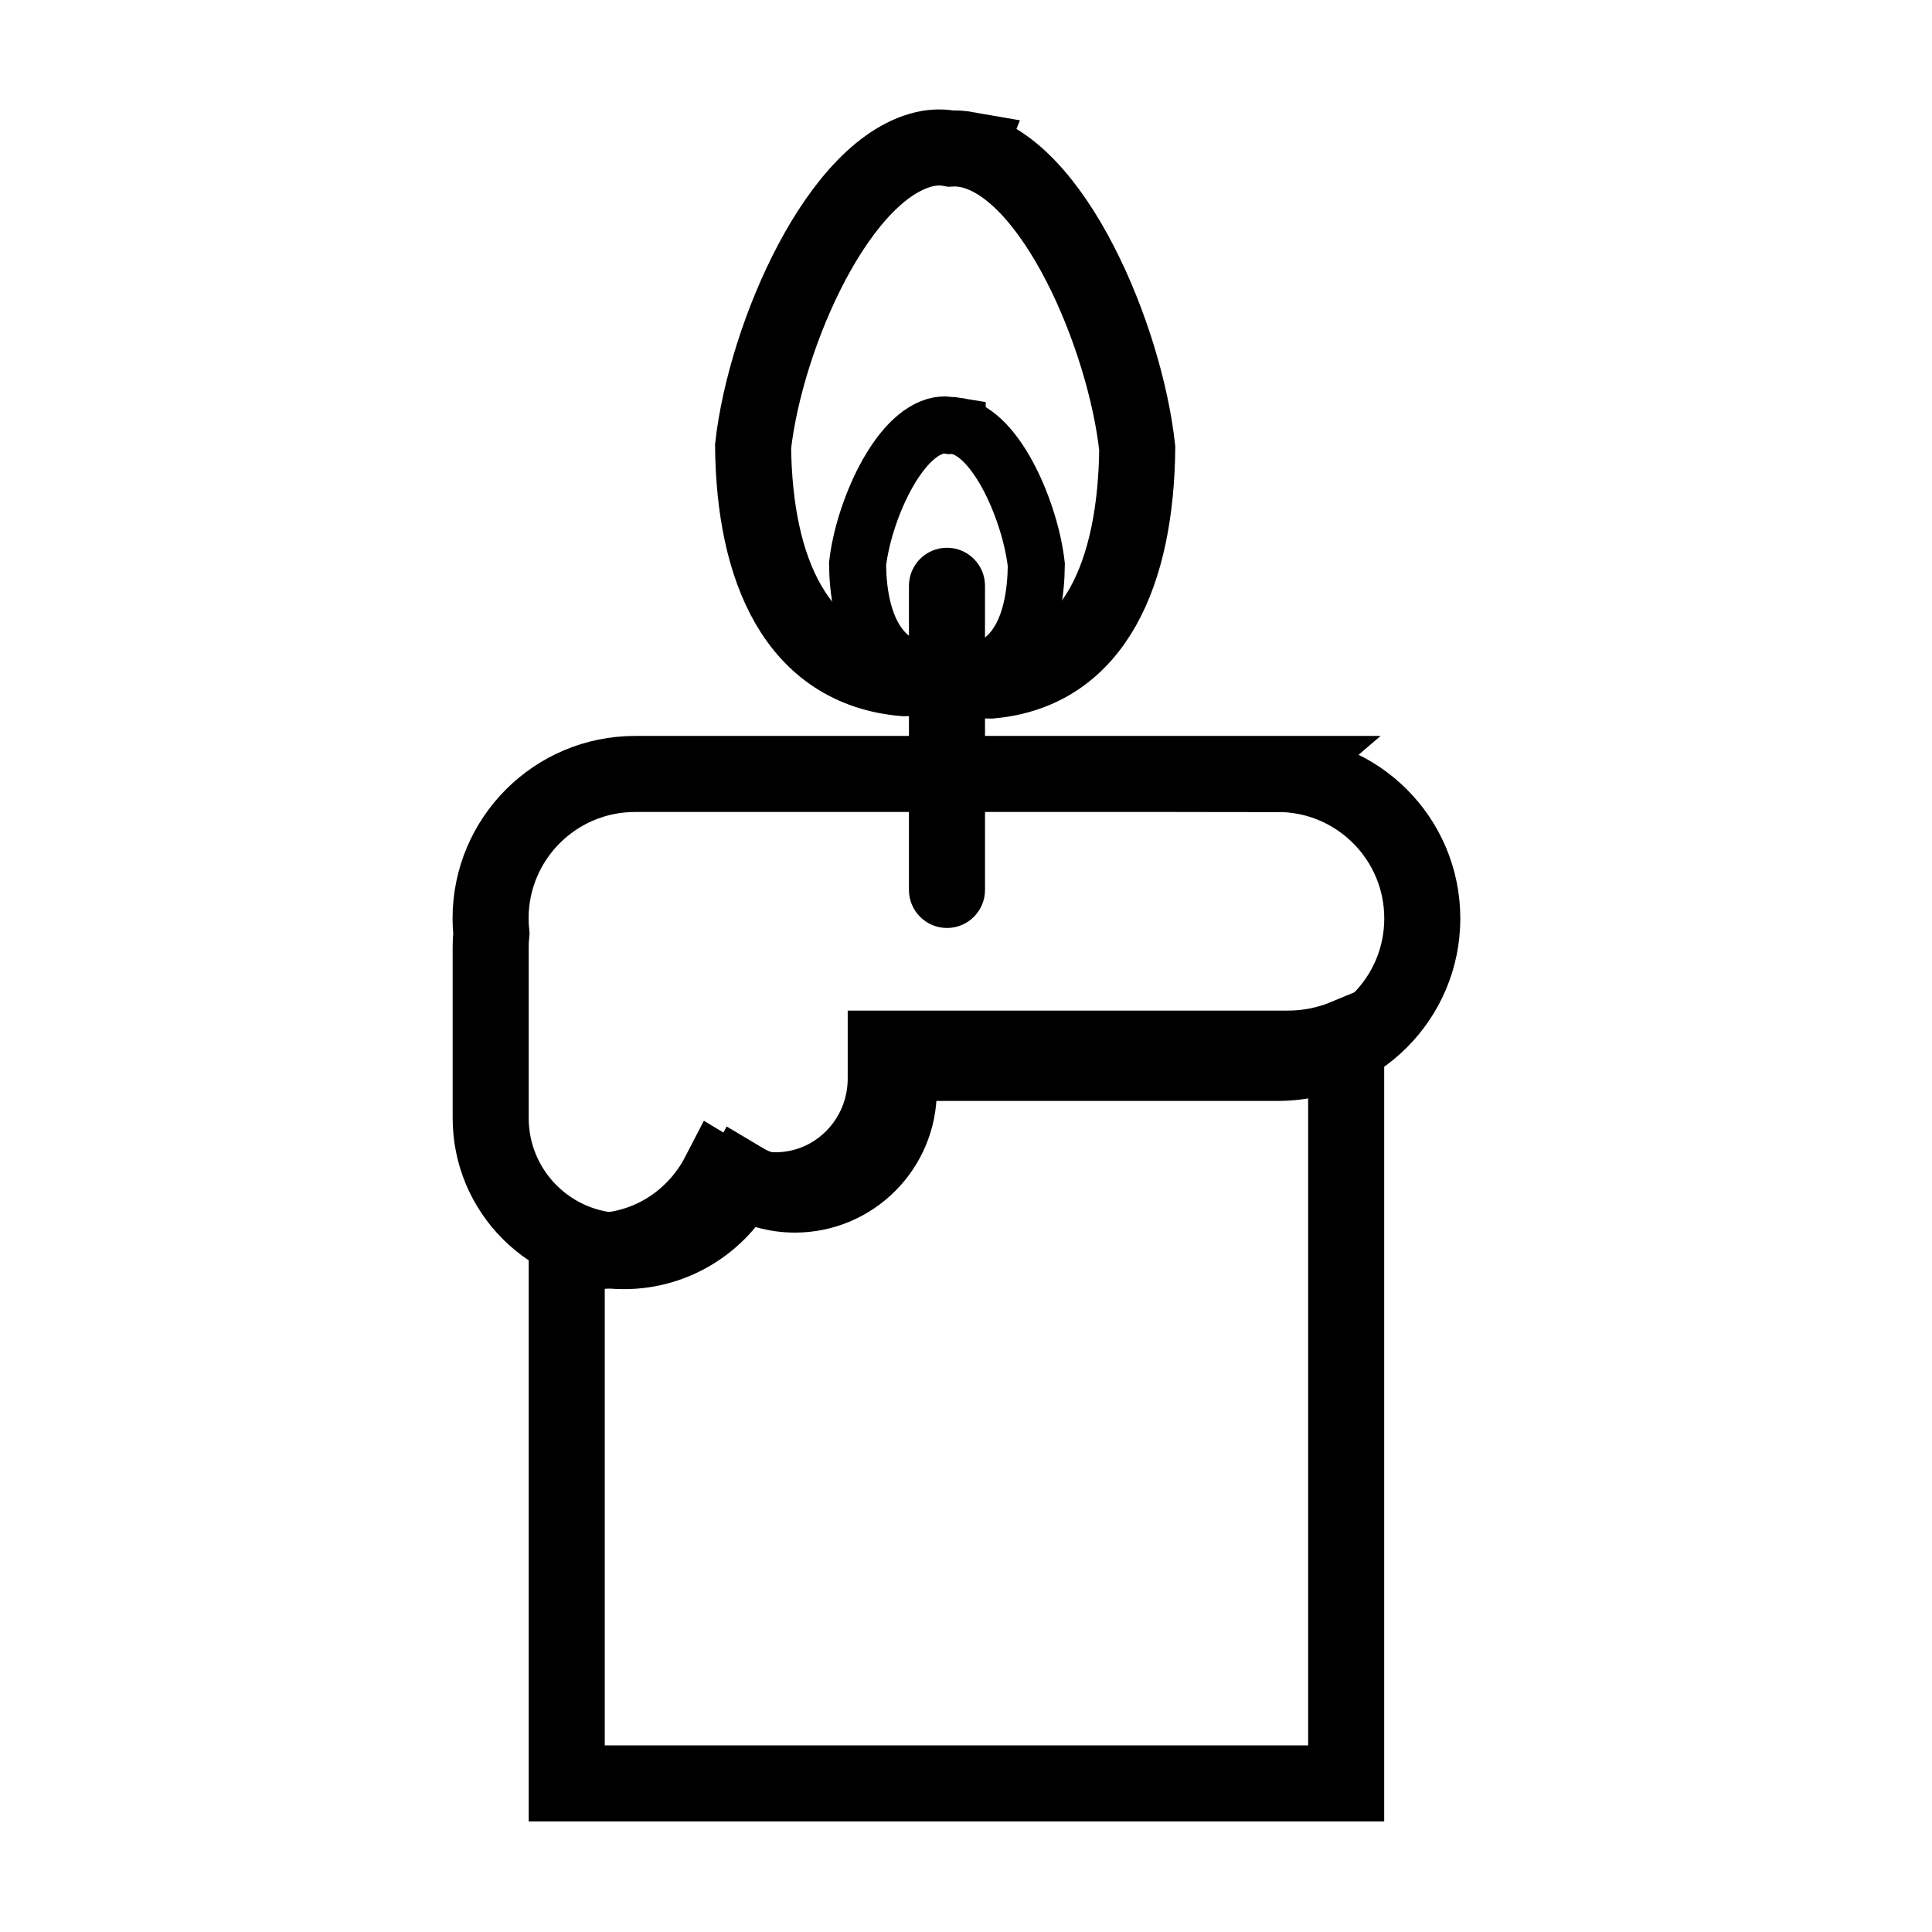
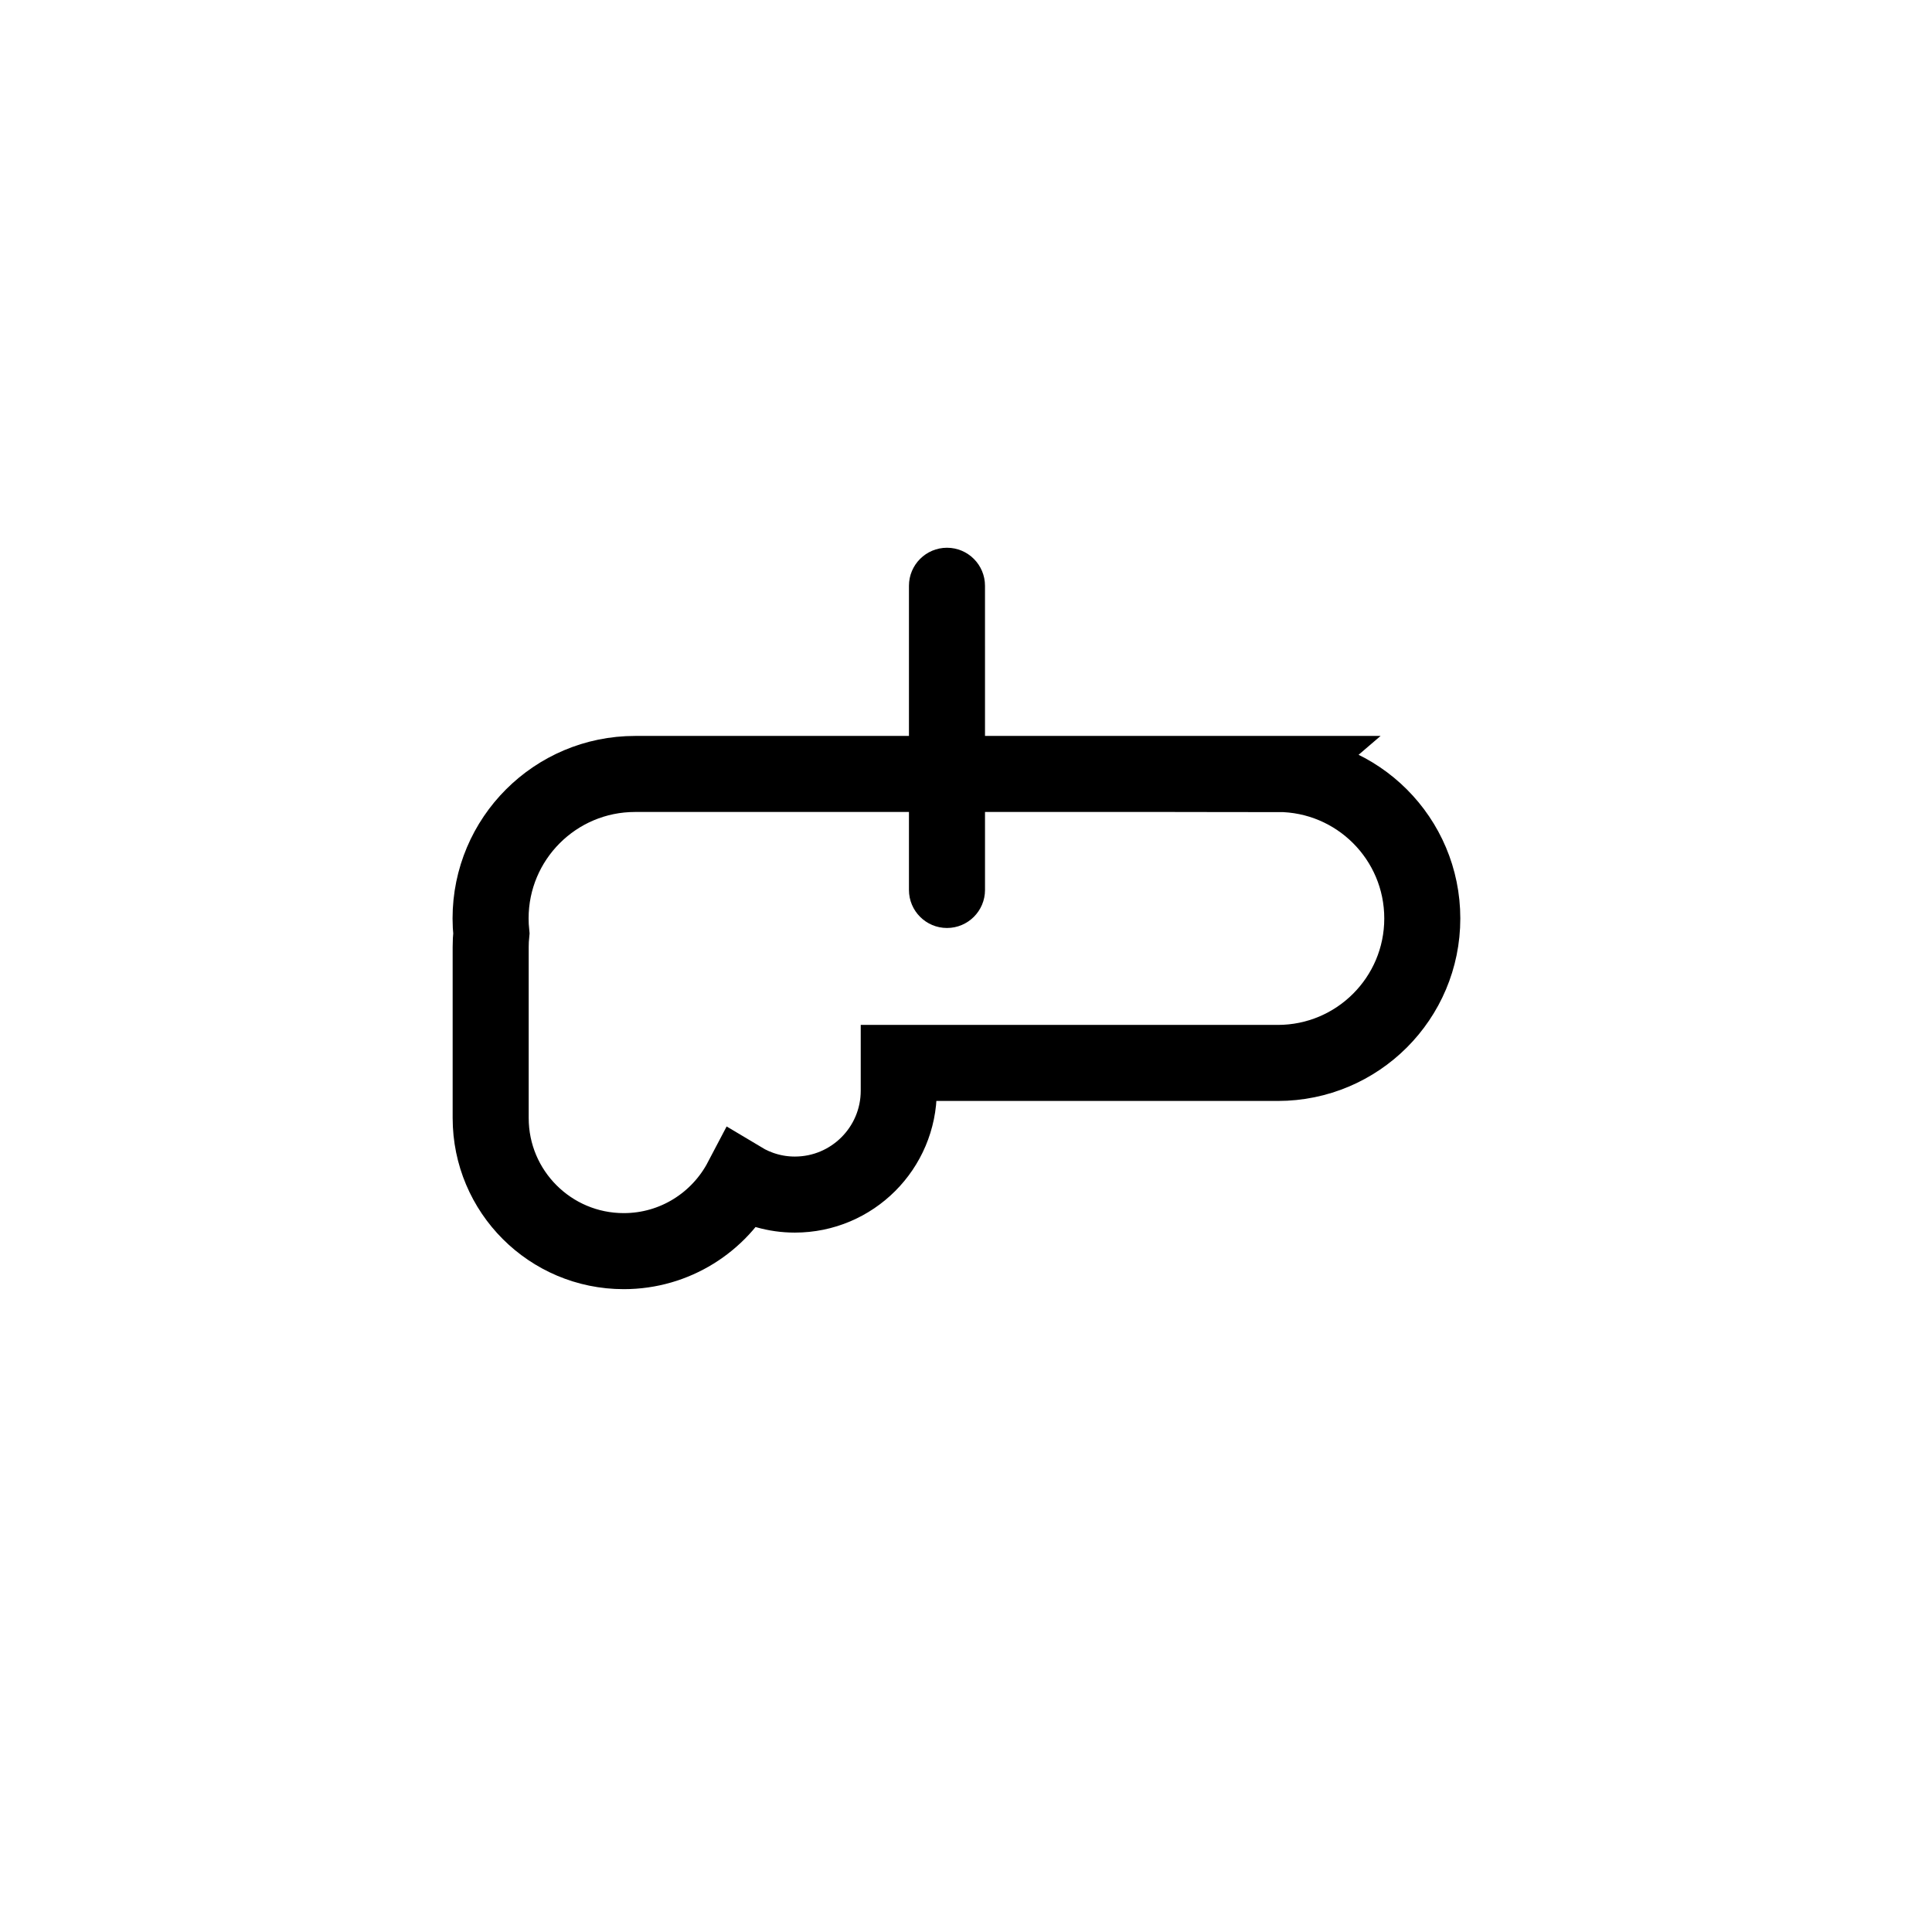
<svg xmlns="http://www.w3.org/2000/svg" width="800px" height="800px" version="1.1" viewBox="144 144 512 512">
  <defs>
    <clipPath id="c">
-       <path d="m148.09 148.09h503.81v461.91h-503.81z" />
-     </clipPath>
+       </clipPath>
    <clipPath id="b">
      <path d="m157 148.09h476v388.91h-476z" />
    </clipPath>
    <clipPath id="a">
      <path d="m148.09 148.09h503.81v503.81h-503.81z" />
    </clipPath>
  </defs>
  <path d="m394.96 289.16c-5.562 0-10.078 4.516-10.078 10.078v80.609c0 5.562 4.516 10.078 10.078 10.078s10.078-4.516 10.078-10.078l-0.004-80.609c0-5.562-4.512-10.078-10.074-10.078z" />
  <g clip-path="url(#c)">
-     <path transform="matrix(5.038 0 0 5.038 148.09 148.09)" d="m50.067 7.06c-0.319-0.056-0.606-0.073-0.866-0.057-0.347-0.065-0.731-0.085-1.2-0.006-4.663 0.88-8.544 9.838-9.199 15.672 0.068 6.467 2.261 11.7 7.937 12.193 0.875-0.002 1.58-0.098 2.155-0.271 0.609 0.248 1.38 0.394 2.401 0.396 5.518-0.494 7.648-5.739 7.715-12.221-0.637-5.845-4.41-14.825-8.943-15.705z" fill="none" stroke="#000000" stroke-miterlimit="10" stroke-width="4" />
-   </g>
+     </g>
  <g clip-path="url(#b)">
-     <path transform="matrix(5.038 0 0 5.038 148.09 148.09)" d="m49.54 21.597c-0.148-0.026-0.282-0.034-0.403-0.027-0.162-0.03-0.34-0.04-0.559-0.002-2.169 0.41-3.976 4.578-4.28 7.292 0.032 3.009 1.052 5.444 3.693 5.674 0.407-7.76e-4 0.735-0.045 1.003-0.126 0.283 0.115 0.642 0.184 1.117 0.185 2.567-0.23 3.559-2.67 3.59-5.687-0.297-2.721-2.053-6.898-4.161-7.308z" fill="none" stroke="#000000" stroke-miterlimit="10" stroke-width="3" />
-   </g>
+     </g>
  <g clip-path="url(#a)" fill="none" stroke="#000000" stroke-miterlimit="10" stroke-width="4">
-     <path transform="matrix(5.038 0 0 5.038 148.09 148.09)" d="m66.939 54.348h-21.159v1.571c0 3.248-2.597 5.881-5.8 5.881-1.088 0-2.103-0.31-2.973-0.838-1.243 2.4-3.72 4.039-6.578 4.039-0.489 0-0.966-0.051-1.429-0.143v28.143h41v-39.266c-0.944 0.392-1.977 0.613-3.061 0.613z" />
    <path transform="matrix(5.038 0 0 5.038 148.09 148.09)" d="m66.404 39.9h-33.81c-4.197 0-7.6 3.402-7.6 7.6 0 0.266 0.014 0.528 0.041 0.788-0.024 0.233-0.036 0.472-0.036 0.713v9c0 3.866 3.134 7 7 7 2.693 0 5.028-1.523 6.199-3.754 0.82 0.492 1.776 0.779 2.801 0.779 3.019 0 5.466-2.447 5.466-5.466v-1.459h19.938c4.197 0 7.601-3.402 7.601-7.6s-3.403-7.6-7.601-7.6z" />
  </g>
</svg>